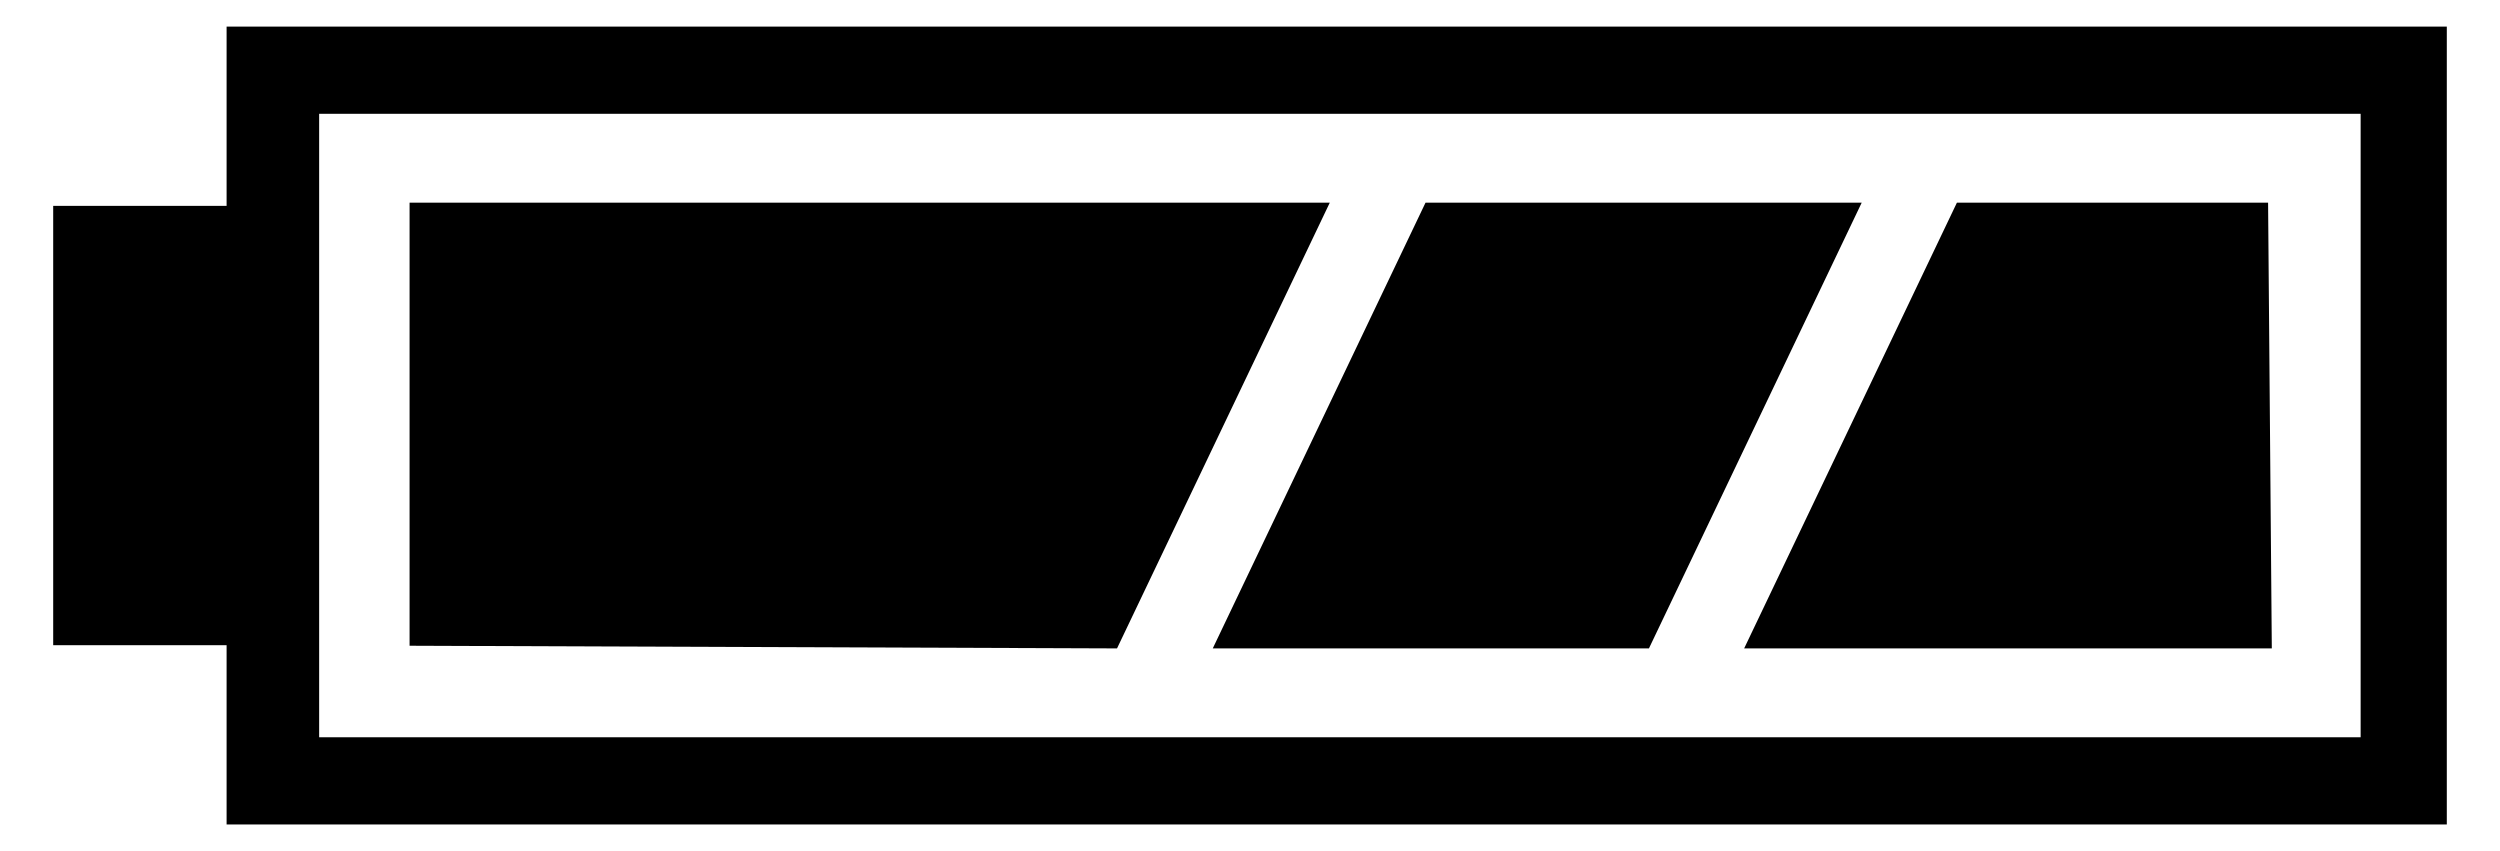
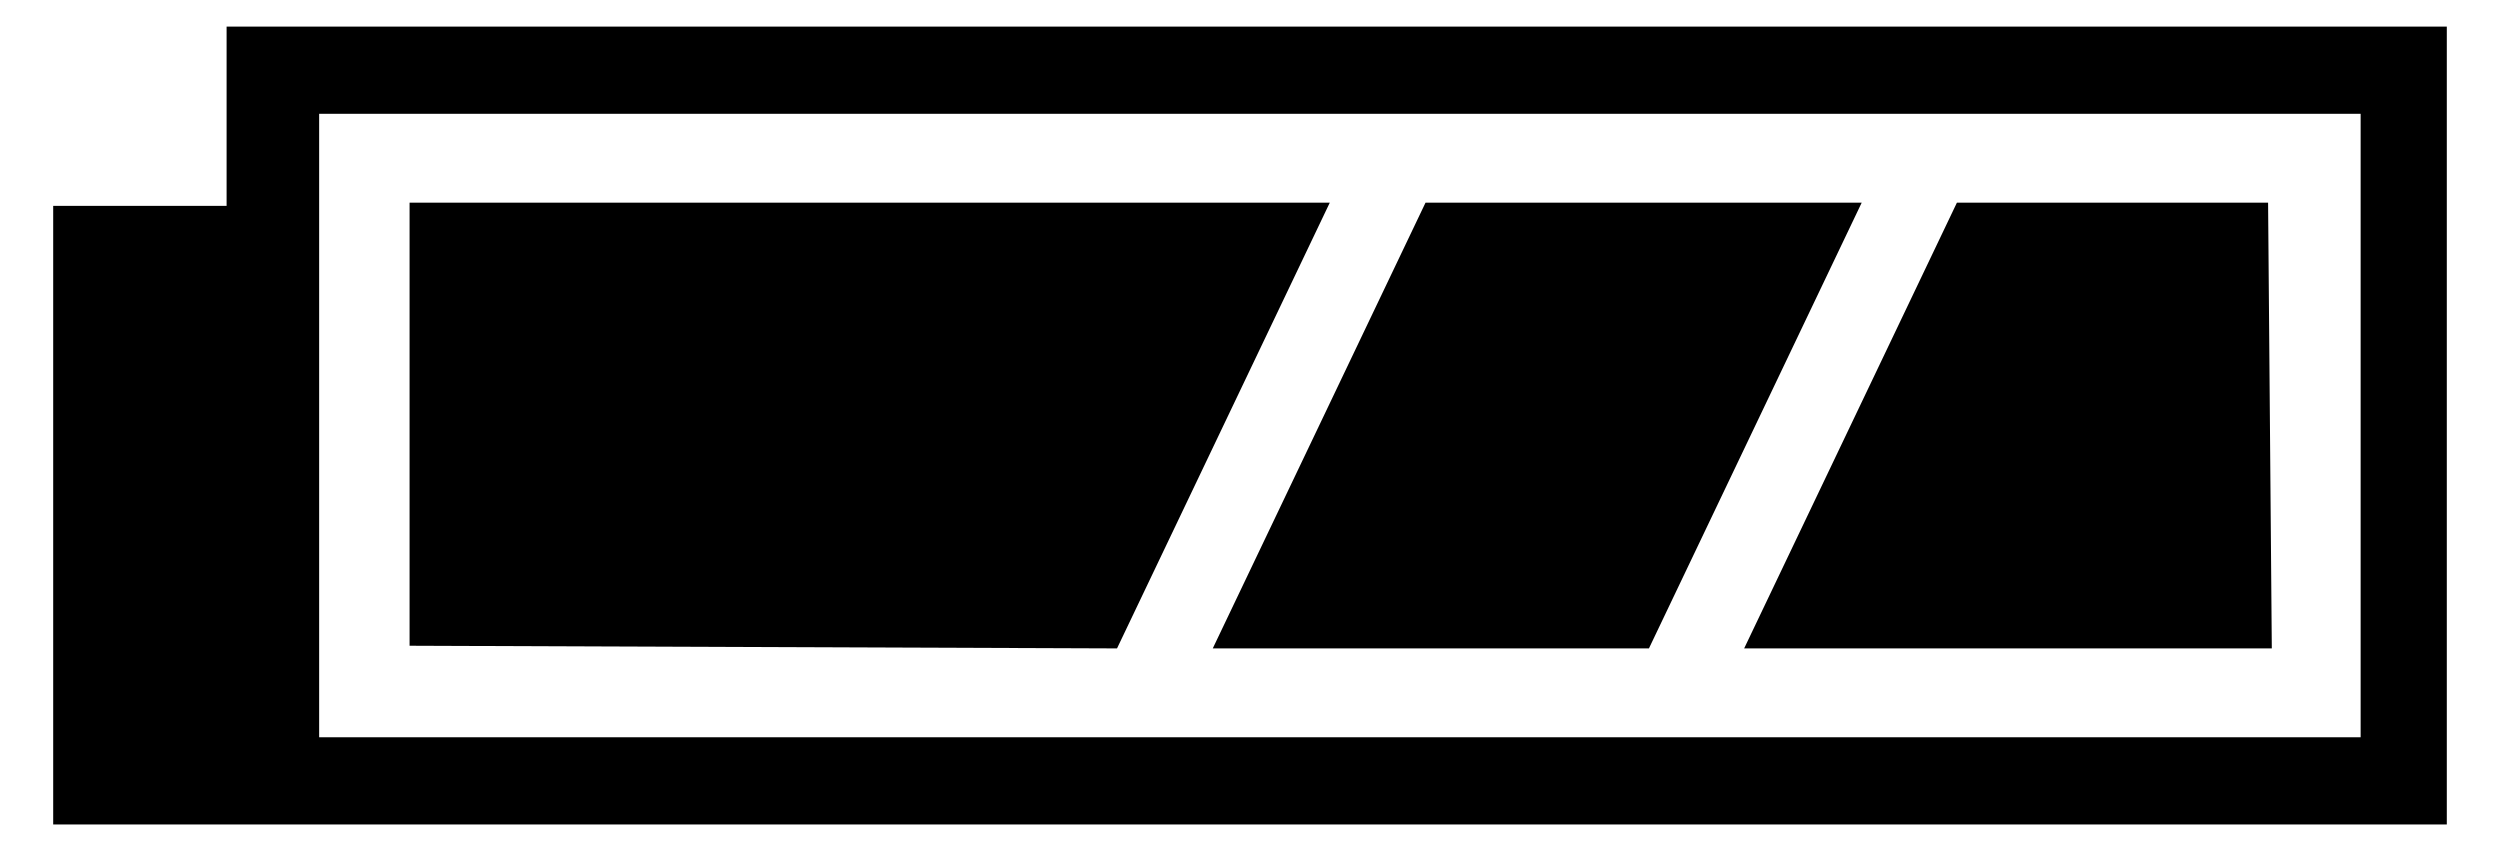
<svg xmlns="http://www.w3.org/2000/svg" id="レイヤー_1" data-name="レイヤー 1" width="47" height="16" viewBox="0 0 47 16">
  <defs>
    <style>
      .cls-1 {
        fill: none;
      }
    </style>
  </defs>
  <title>icon_bt2-lv100-75</title>
-   <rect class="cls-1" width="47" height="16" />
-   <path d="M1,3.87H4.26V.5H46v15H4.26V12.13H1ZM6,2.14V13.86H44.38V2.14Zm1.7,10V3.81H25l-4,8.38ZM35,3.81l-4,8.38H22.8l4-8.38Zm7.71,8.38H32.79l4-8.38h5.85Z" />
+   <path d="M1,3.87H4.26V.5H46v15H4.26H1ZM6,2.14V13.86H44.38V2.14Zm1.7,10V3.81H25l-4,8.38ZM35,3.81l-4,8.38H22.8l4-8.38Zm7.71,8.38H32.79l4-8.38h5.85Z" />
</svg>